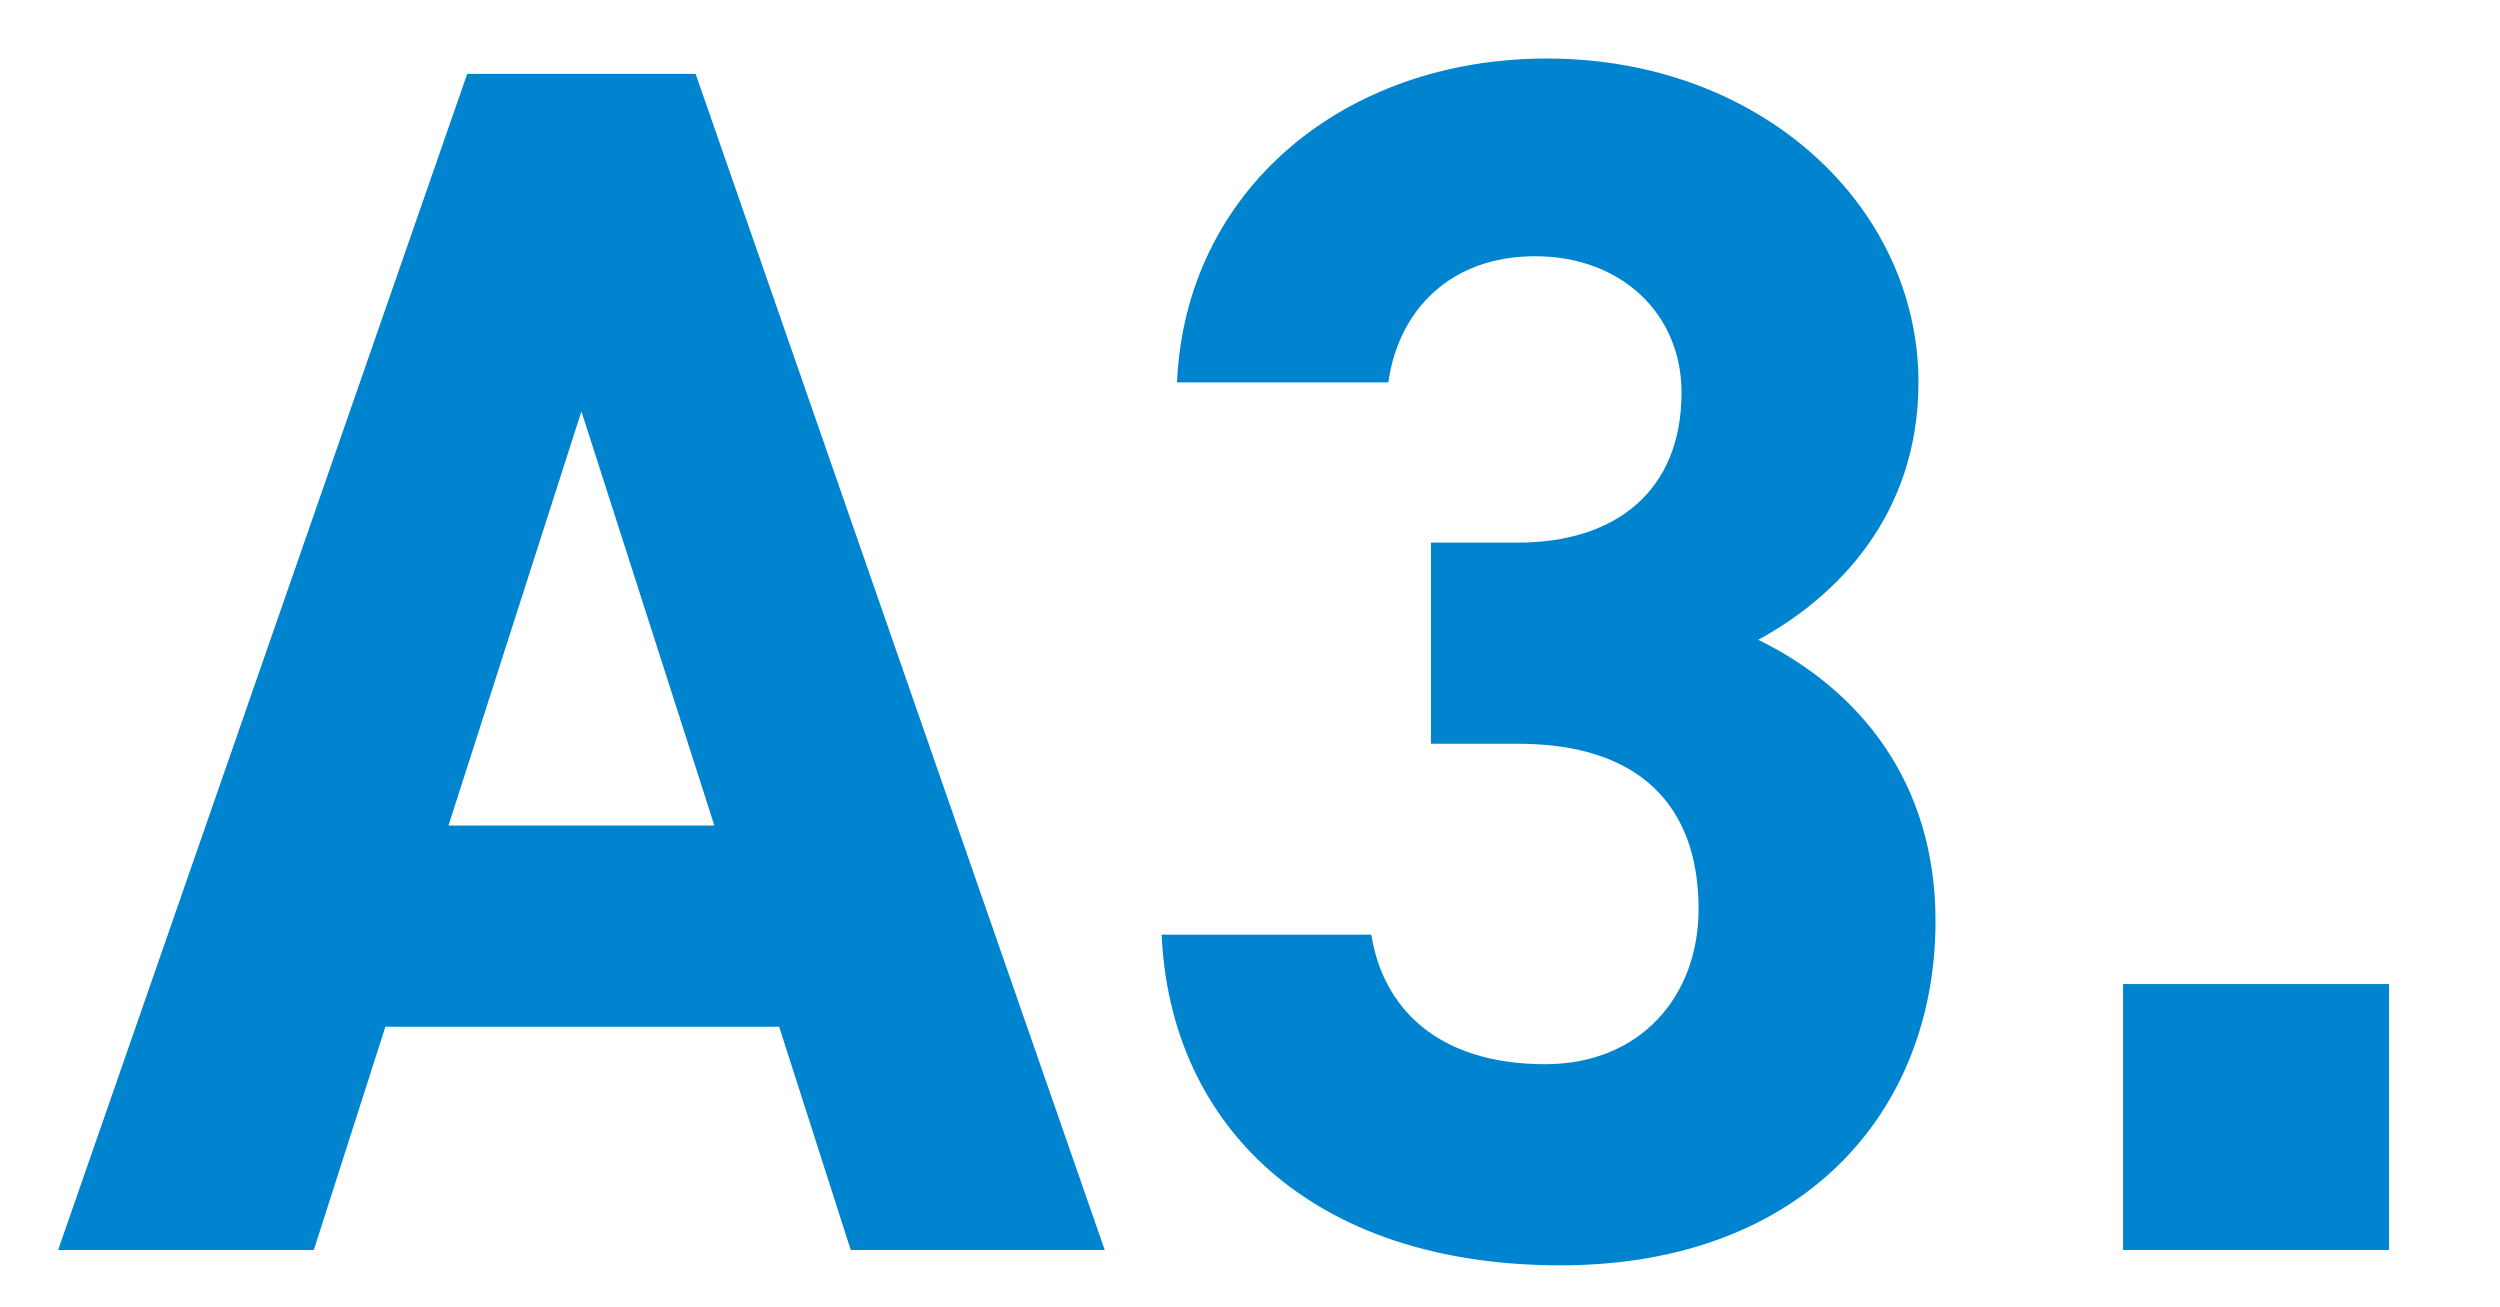
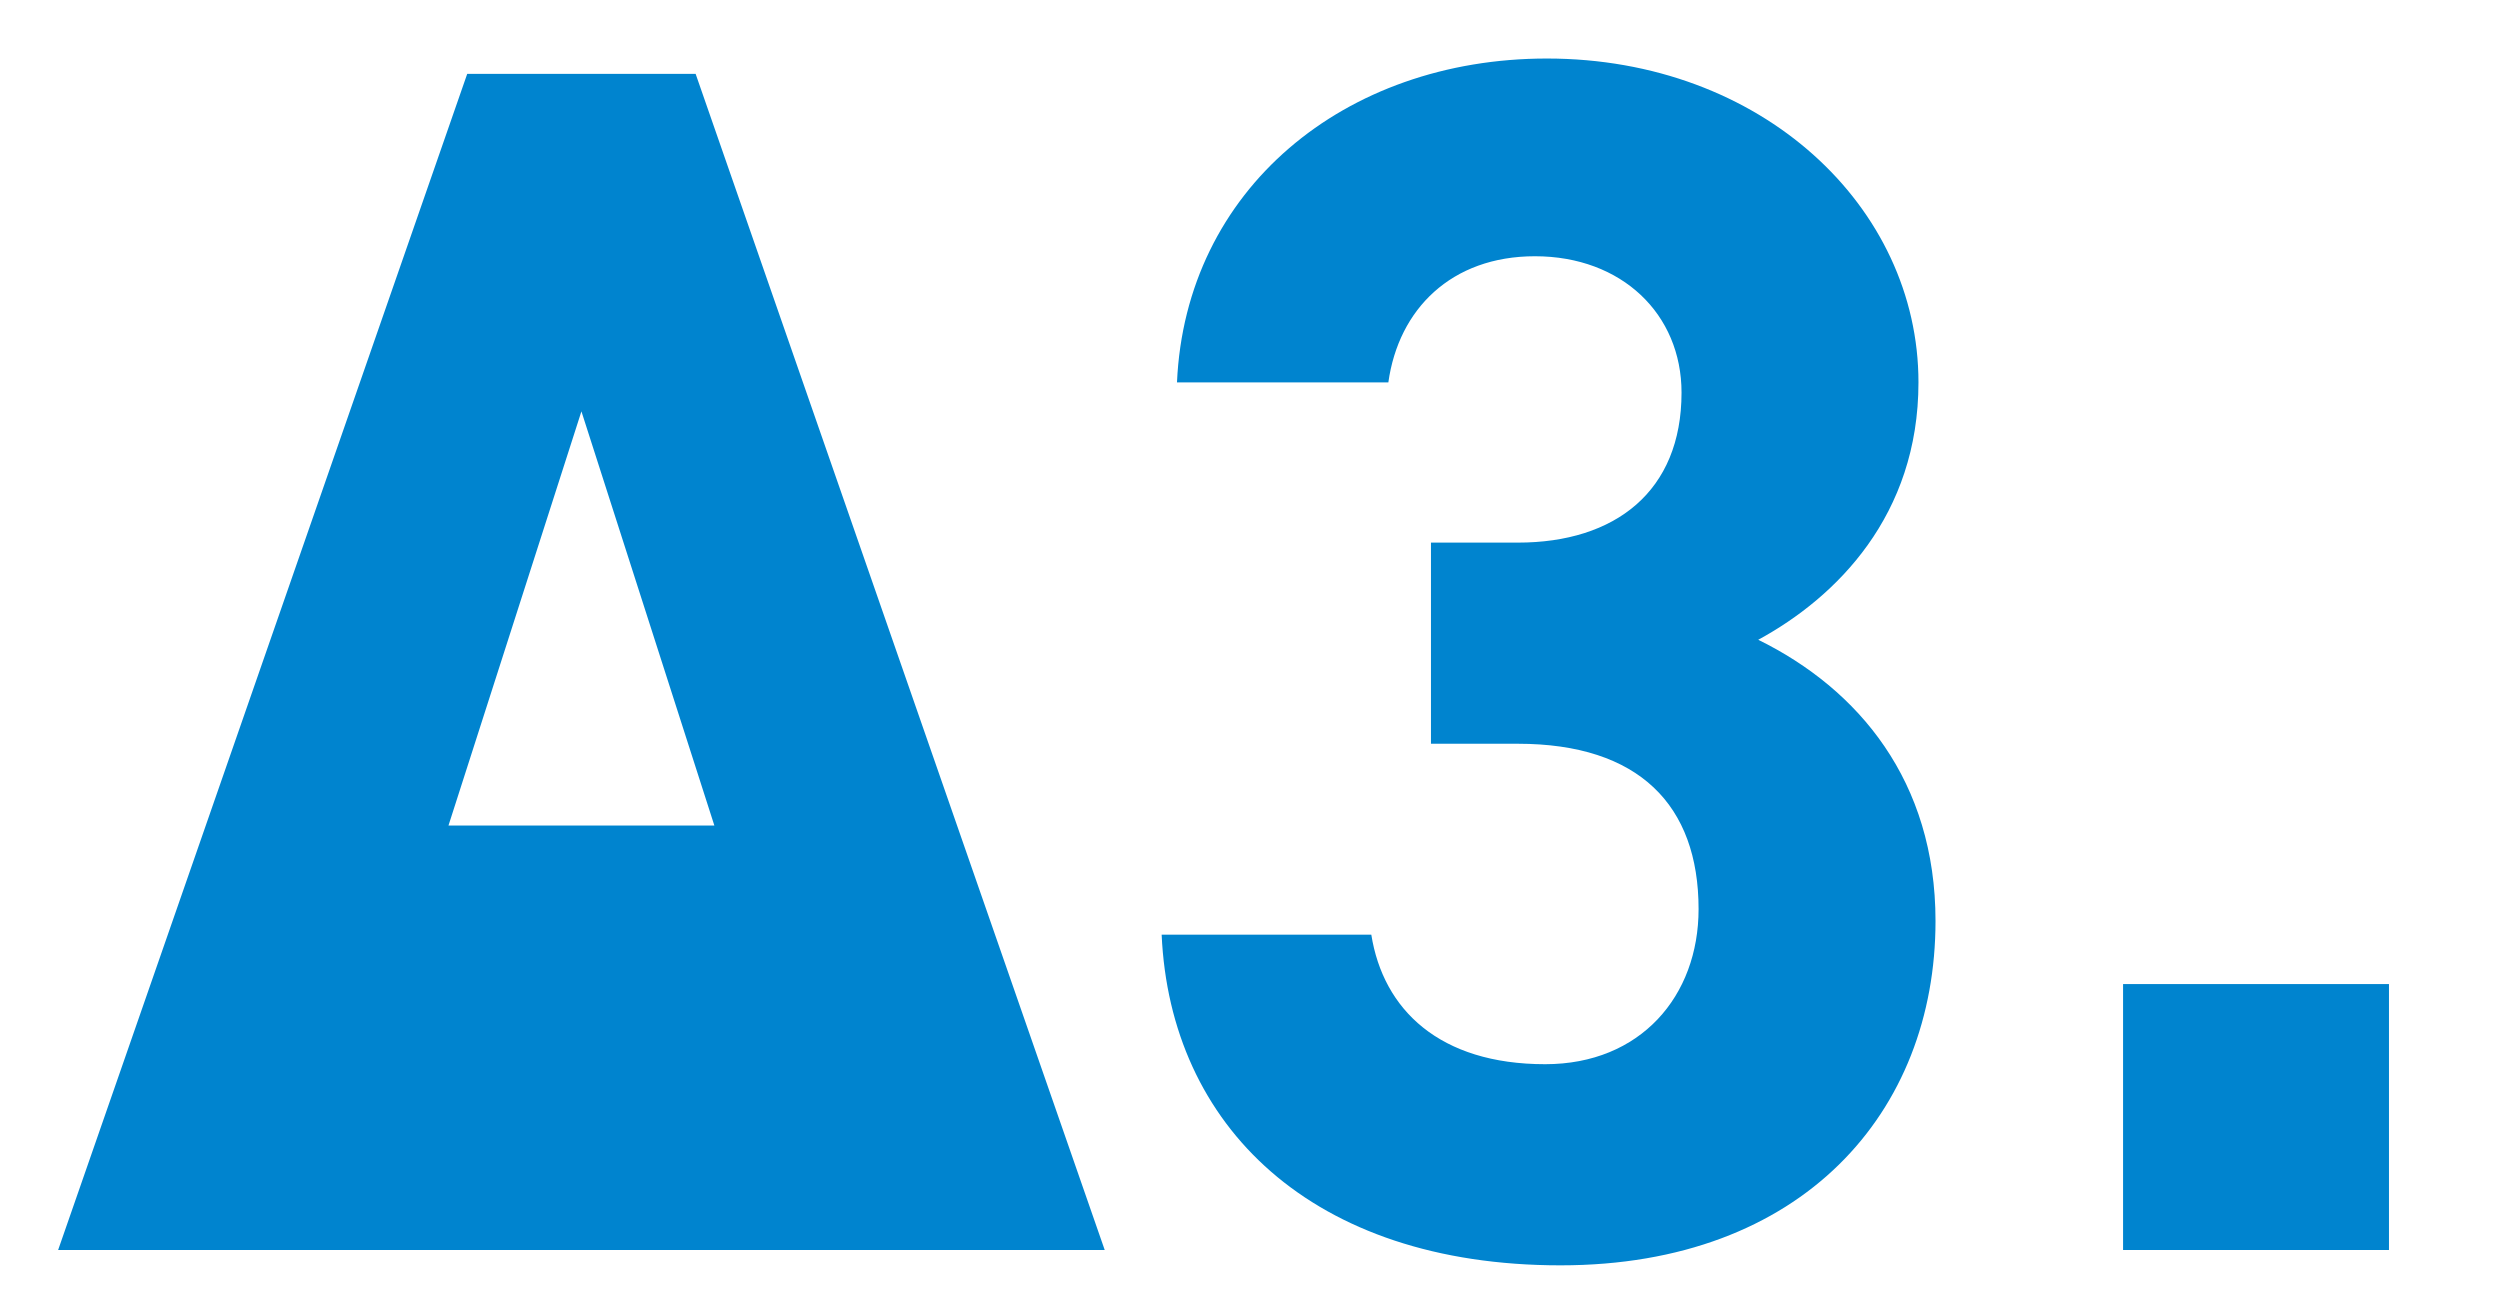
<svg xmlns="http://www.w3.org/2000/svg" width="44" height="23" viewBox="0 0 44 23" fill="none">
-   <path d="M5.523 22H1.023L8.223 1.3H12.243L19.443 22H14.973L13.713 18.07H6.783L5.523 22ZM10.233 7.24L7.893 14.53H12.573L10.233 7.24ZM25.185 13.09V9.55H26.715C28.425 9.55 29.595 8.65 29.595 6.91C29.595 5.53 28.545 4.51 27.015 4.51C25.545 4.51 24.615 5.44 24.435 6.73H20.715C20.865 3.34 23.655 1.03 27.225 1.03C31.005 1.03 33.765 3.64 33.765 6.73C33.765 9.07 32.325 10.51 30.945 11.26C32.715 12.13 34.065 13.75 34.065 16.21C34.065 19.57 31.725 22.27 27.465 22.27C23.085 22.27 20.595 19.81 20.445 16.45H24.135C24.345 17.77 25.335 18.73 27.195 18.73C28.875 18.73 29.895 17.53 29.895 16C29.895 14.17 28.845 13.09 26.715 13.09H25.185ZM42.046 17.32V22H37.366V17.32H42.046Z" fill="#0084CF" />
+   <path d="M5.523 22H1.023L8.223 1.3H12.243L19.443 22H14.973H6.783L5.523 22ZM10.233 7.24L7.893 14.53H12.573L10.233 7.24ZM25.185 13.09V9.55H26.715C28.425 9.55 29.595 8.65 29.595 6.91C29.595 5.53 28.545 4.51 27.015 4.51C25.545 4.51 24.615 5.44 24.435 6.73H20.715C20.865 3.34 23.655 1.03 27.225 1.03C31.005 1.03 33.765 3.64 33.765 6.73C33.765 9.07 32.325 10.51 30.945 11.26C32.715 12.13 34.065 13.75 34.065 16.21C34.065 19.57 31.725 22.27 27.465 22.27C23.085 22.27 20.595 19.81 20.445 16.45H24.135C24.345 17.77 25.335 18.73 27.195 18.73C28.875 18.73 29.895 17.53 29.895 16C29.895 14.17 28.845 13.09 26.715 13.09H25.185ZM42.046 17.32V22H37.366V17.32H42.046Z" fill="#0084CF" />
</svg>